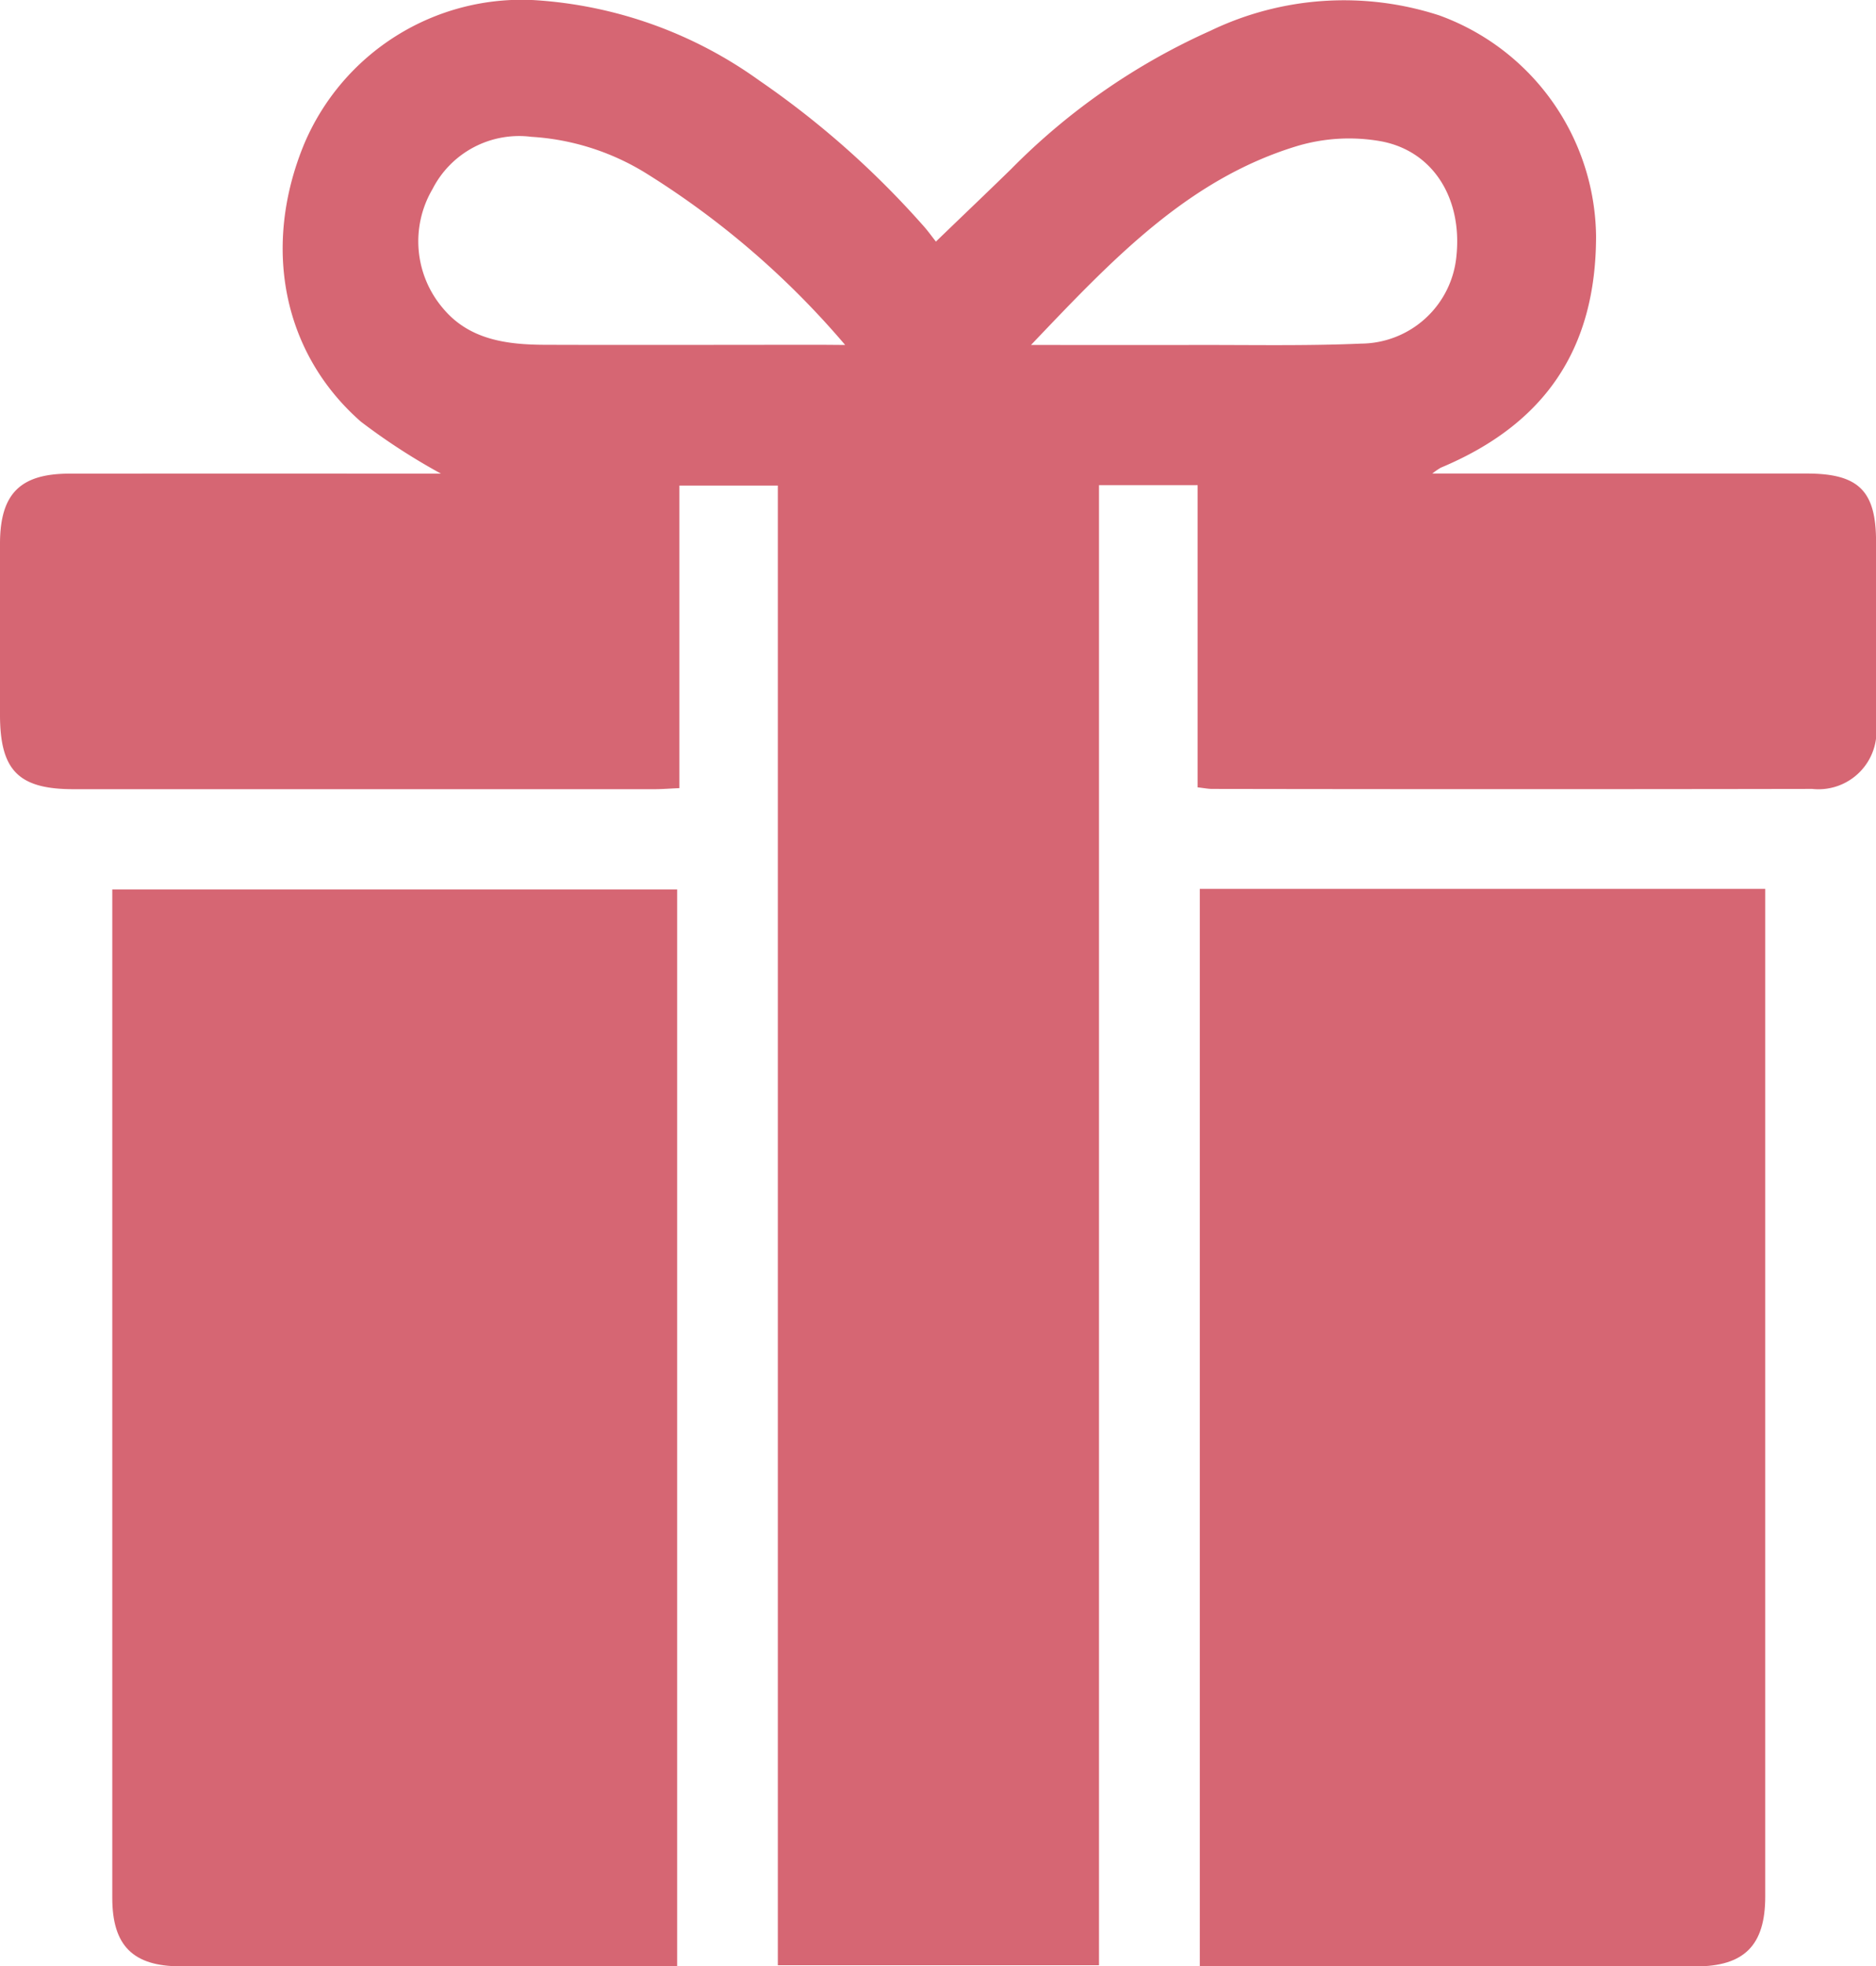
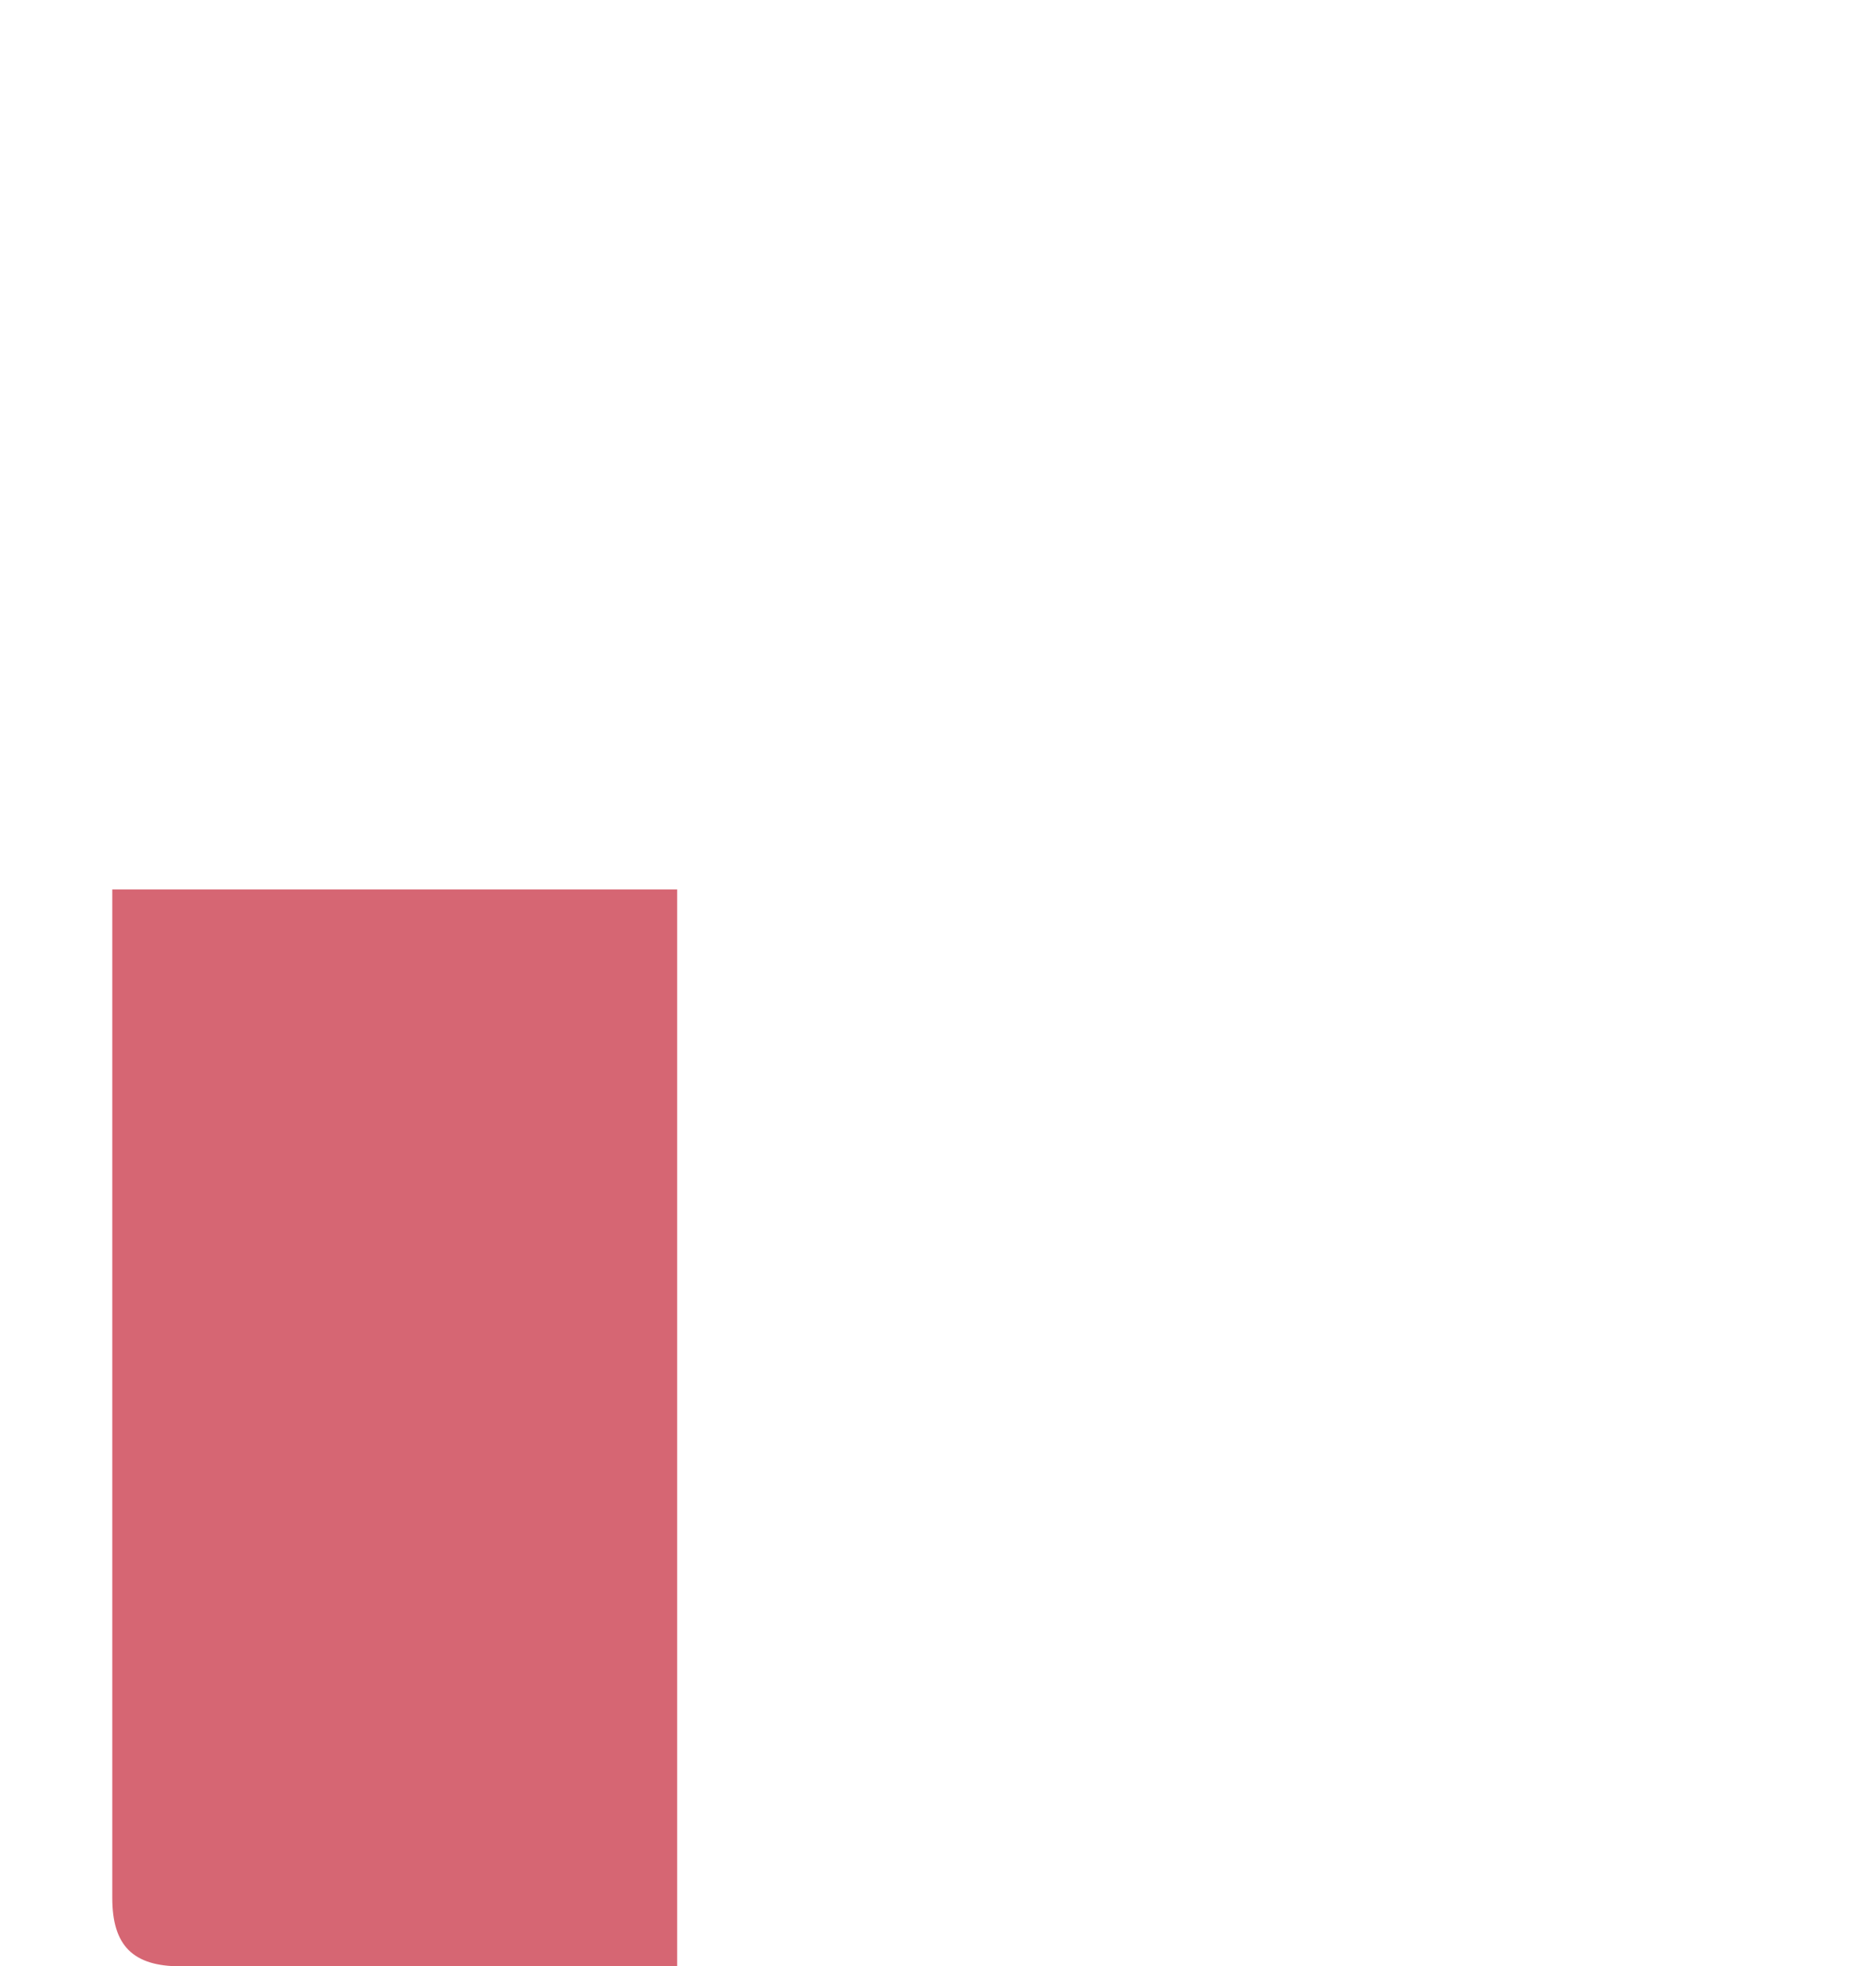
<svg xmlns="http://www.w3.org/2000/svg" id="Group_230" data-name="Group 230" width="86.681" height="90.823" viewBox="0 0 86.681 90.823">
-   <path id="Path_90" data-name="Path 90" d="M-417-125.992H-431.84v-68.344h-4.548v13.975c-.458.02-.806.049-1.153.049q-13.42,0-26.839,0c-2.541,0-3.394-.862-3.4-3.42q0-3.967,0-7.934c.007-2.291.931-3.219,3.205-3.221q8.082-.006,16.162,0h1.009a29.173,29.173,0,0,1-3.7-2.4c-3.619-3.172-4.571-8.084-2.63-12.806a10.91,10.91,0,0,1,10.668-6.664,19.894,19.894,0,0,1,10.36,3.706,41.336,41.336,0,0,1,7.54,6.661c.239.259.444.551.63.785,1.241-1.2,2.369-2.27,3.483-3.358a30.29,30.29,0,0,1,9.2-6.38,14.228,14.228,0,0,1,10.58-.708,10.988,10.988,0,0,1,7.24,10.2c-.006,5.186-2.345,8.669-7.175,10.689a3.541,3.541,0,0,0-.393.27h1.239q8.032,0,16.065,0c2.39,0,3.2.794,3.2,3.143,0,2.808.009,5.616,0,8.424a2.68,2.68,0,0,1-2.951,3q-13.86.024-27.721,0c-.19,0-.381-.04-.673-.072v-13.957H-417Zm-3.144-74.838c2.706,0,5.113.005,7.52,0,2.577-.007,5.158.049,7.732-.063a4.457,4.457,0,0,0,4.408-4.06c.267-2.6-1.031-4.8-3.439-5.276a8.4,8.4,0,0,0-3.932.213C-412.931-208.471-416.424-204.729-420.143-200.83Zm-8.585,0a39.313,39.313,0,0,0-9.15-7.9,11.384,11.384,0,0,0-5.353-1.715,4.491,4.491,0,0,0-4.562,2.411,4.764,4.764,0,0,0,.482,5.51c1.214,1.458,2.955,1.68,4.72,1.686,4.276.014,8.552,0,12.828,0Z" transform="translate(467.78 216.764)" fill="#d66673" />
-   <path id="Path_91" data-name="Path 91" d="M-326.3-111.981h26.126v1.1q0,22.722,0,45.445c0,2.252-.97,3.223-3.209,3.224q-10.969,0-21.939,0h-.978Z" transform="translate(381.737 153.038)" fill="#d66673" />
  <path id="Path_92" data-name="Path 92" d="M-428.442-111.915v49.739h-1.006q-10.97,0-21.939,0c-2.2,0-3.155-.957-3.155-3.159q0-22.772,0-45.544v-1.036Z" transform="translate(459.73 152.998)" fill="#d66673" />
</svg>